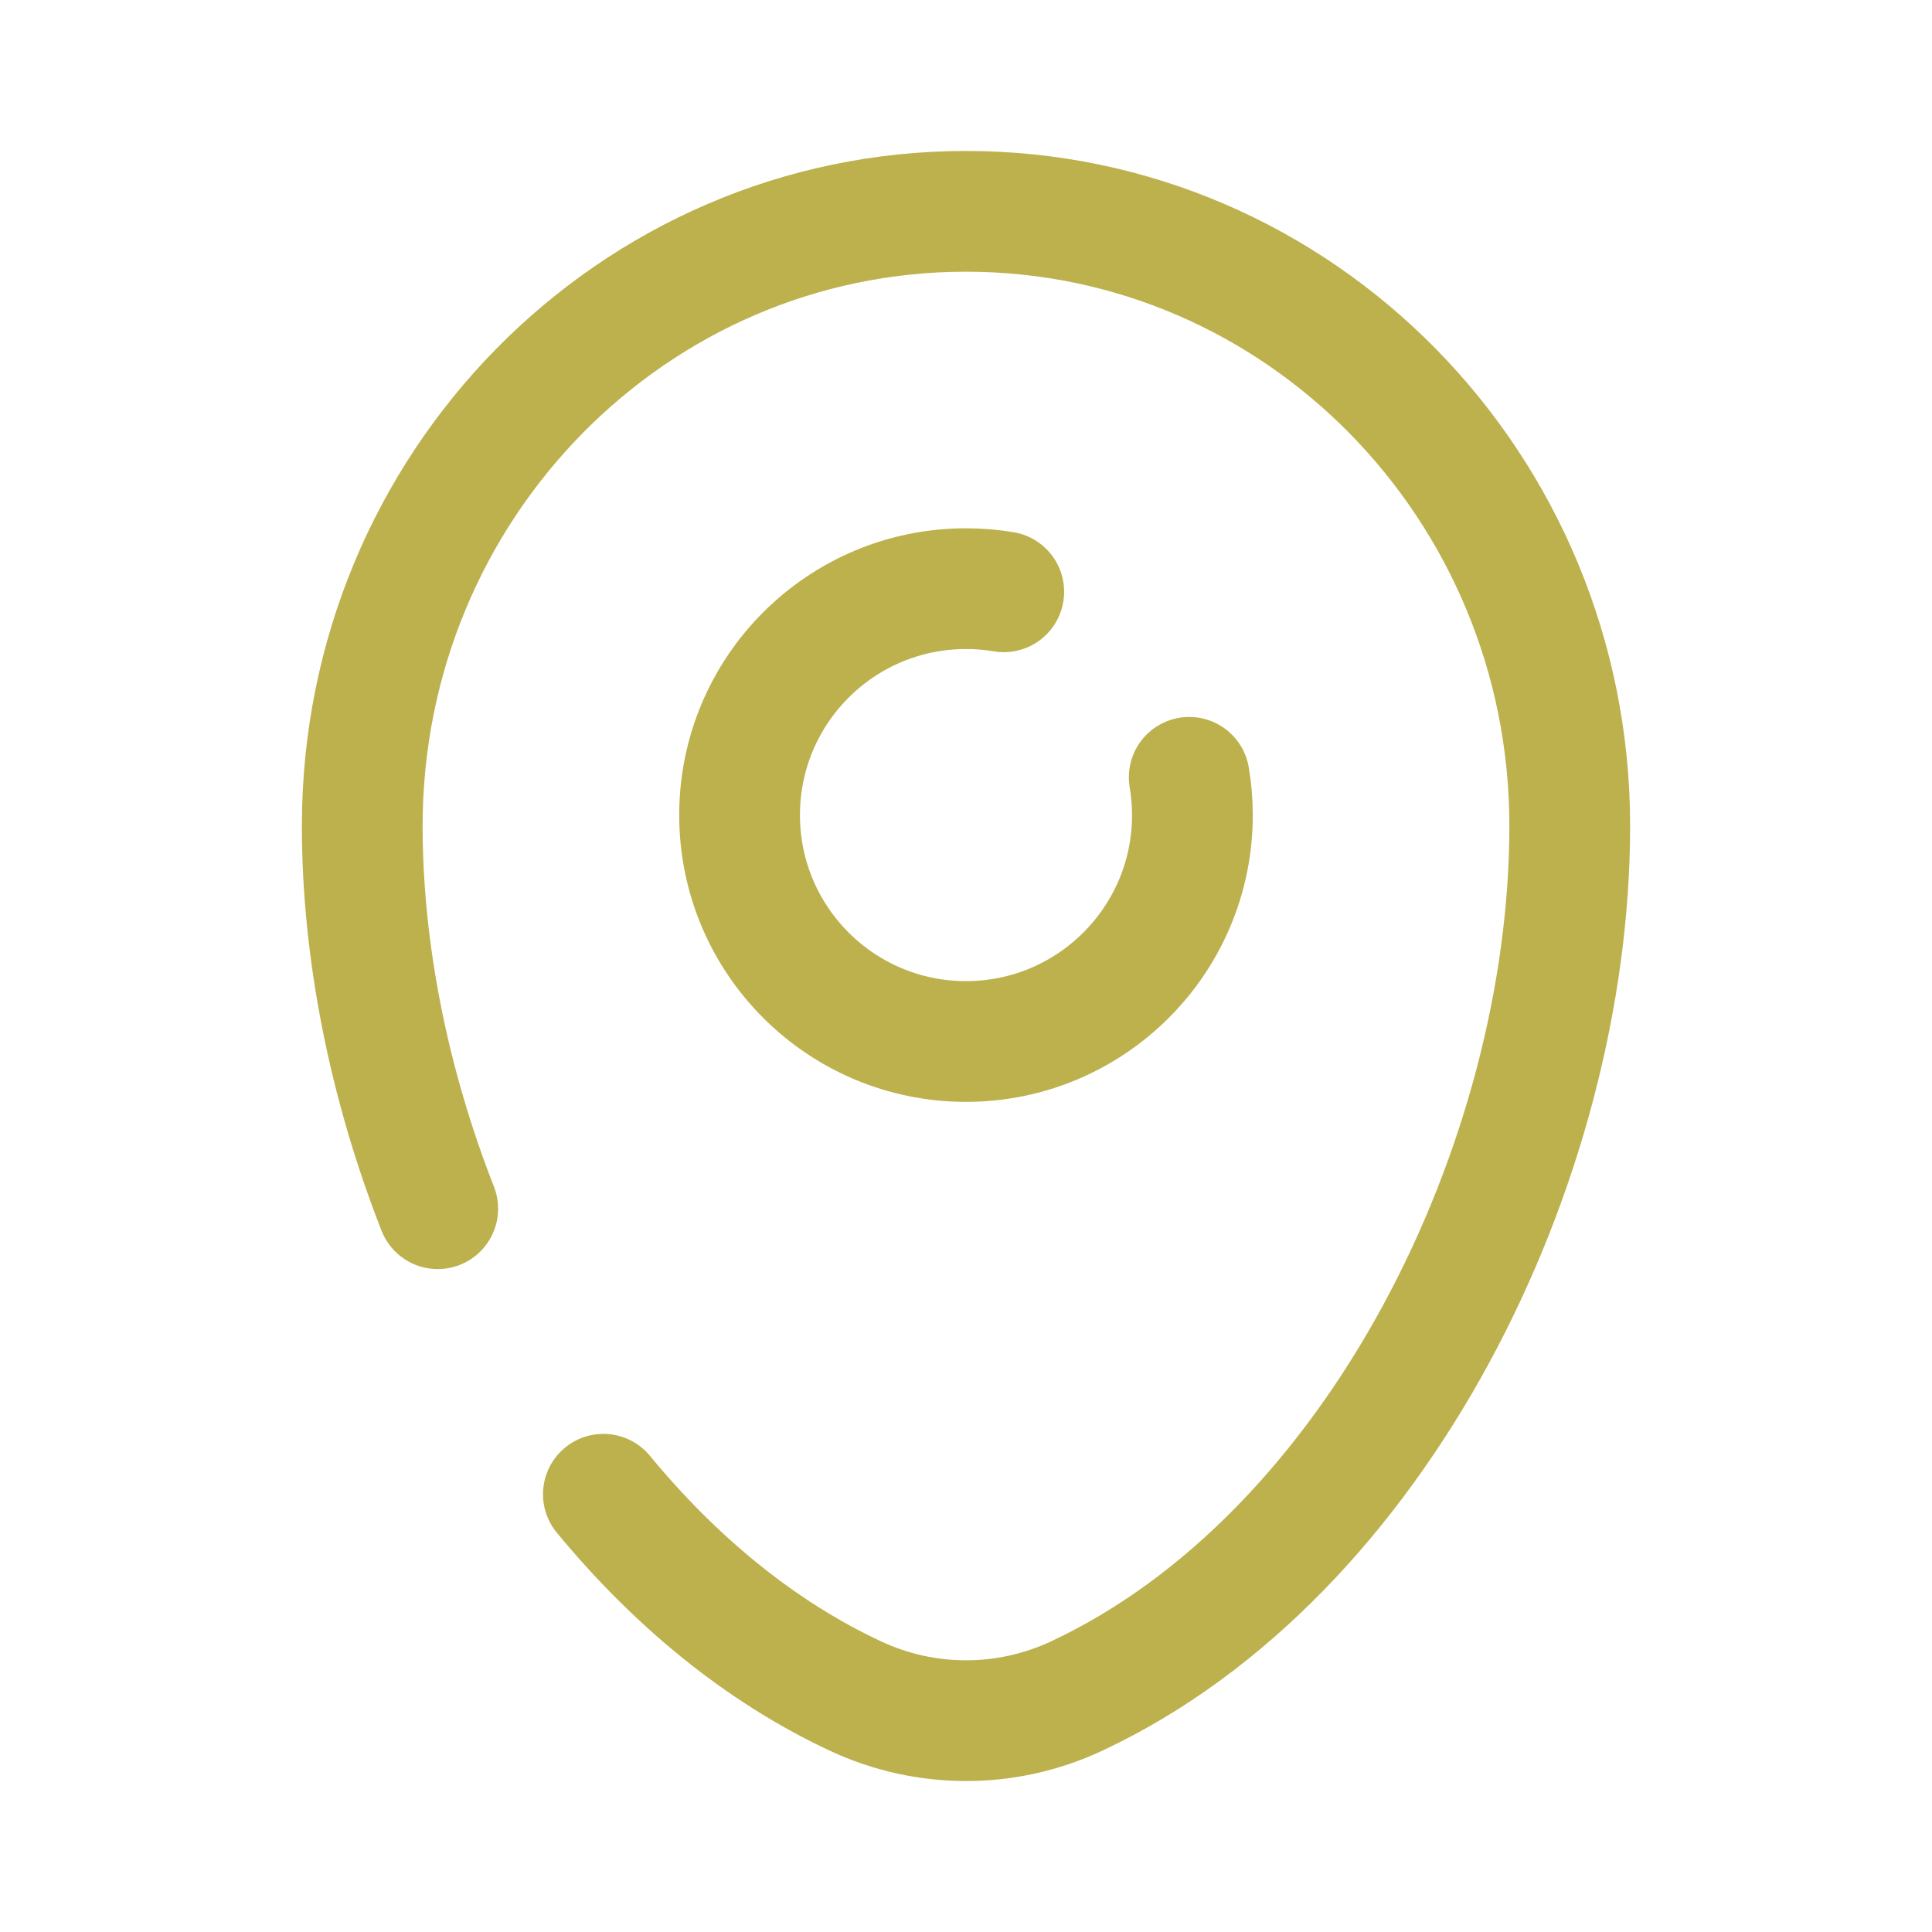
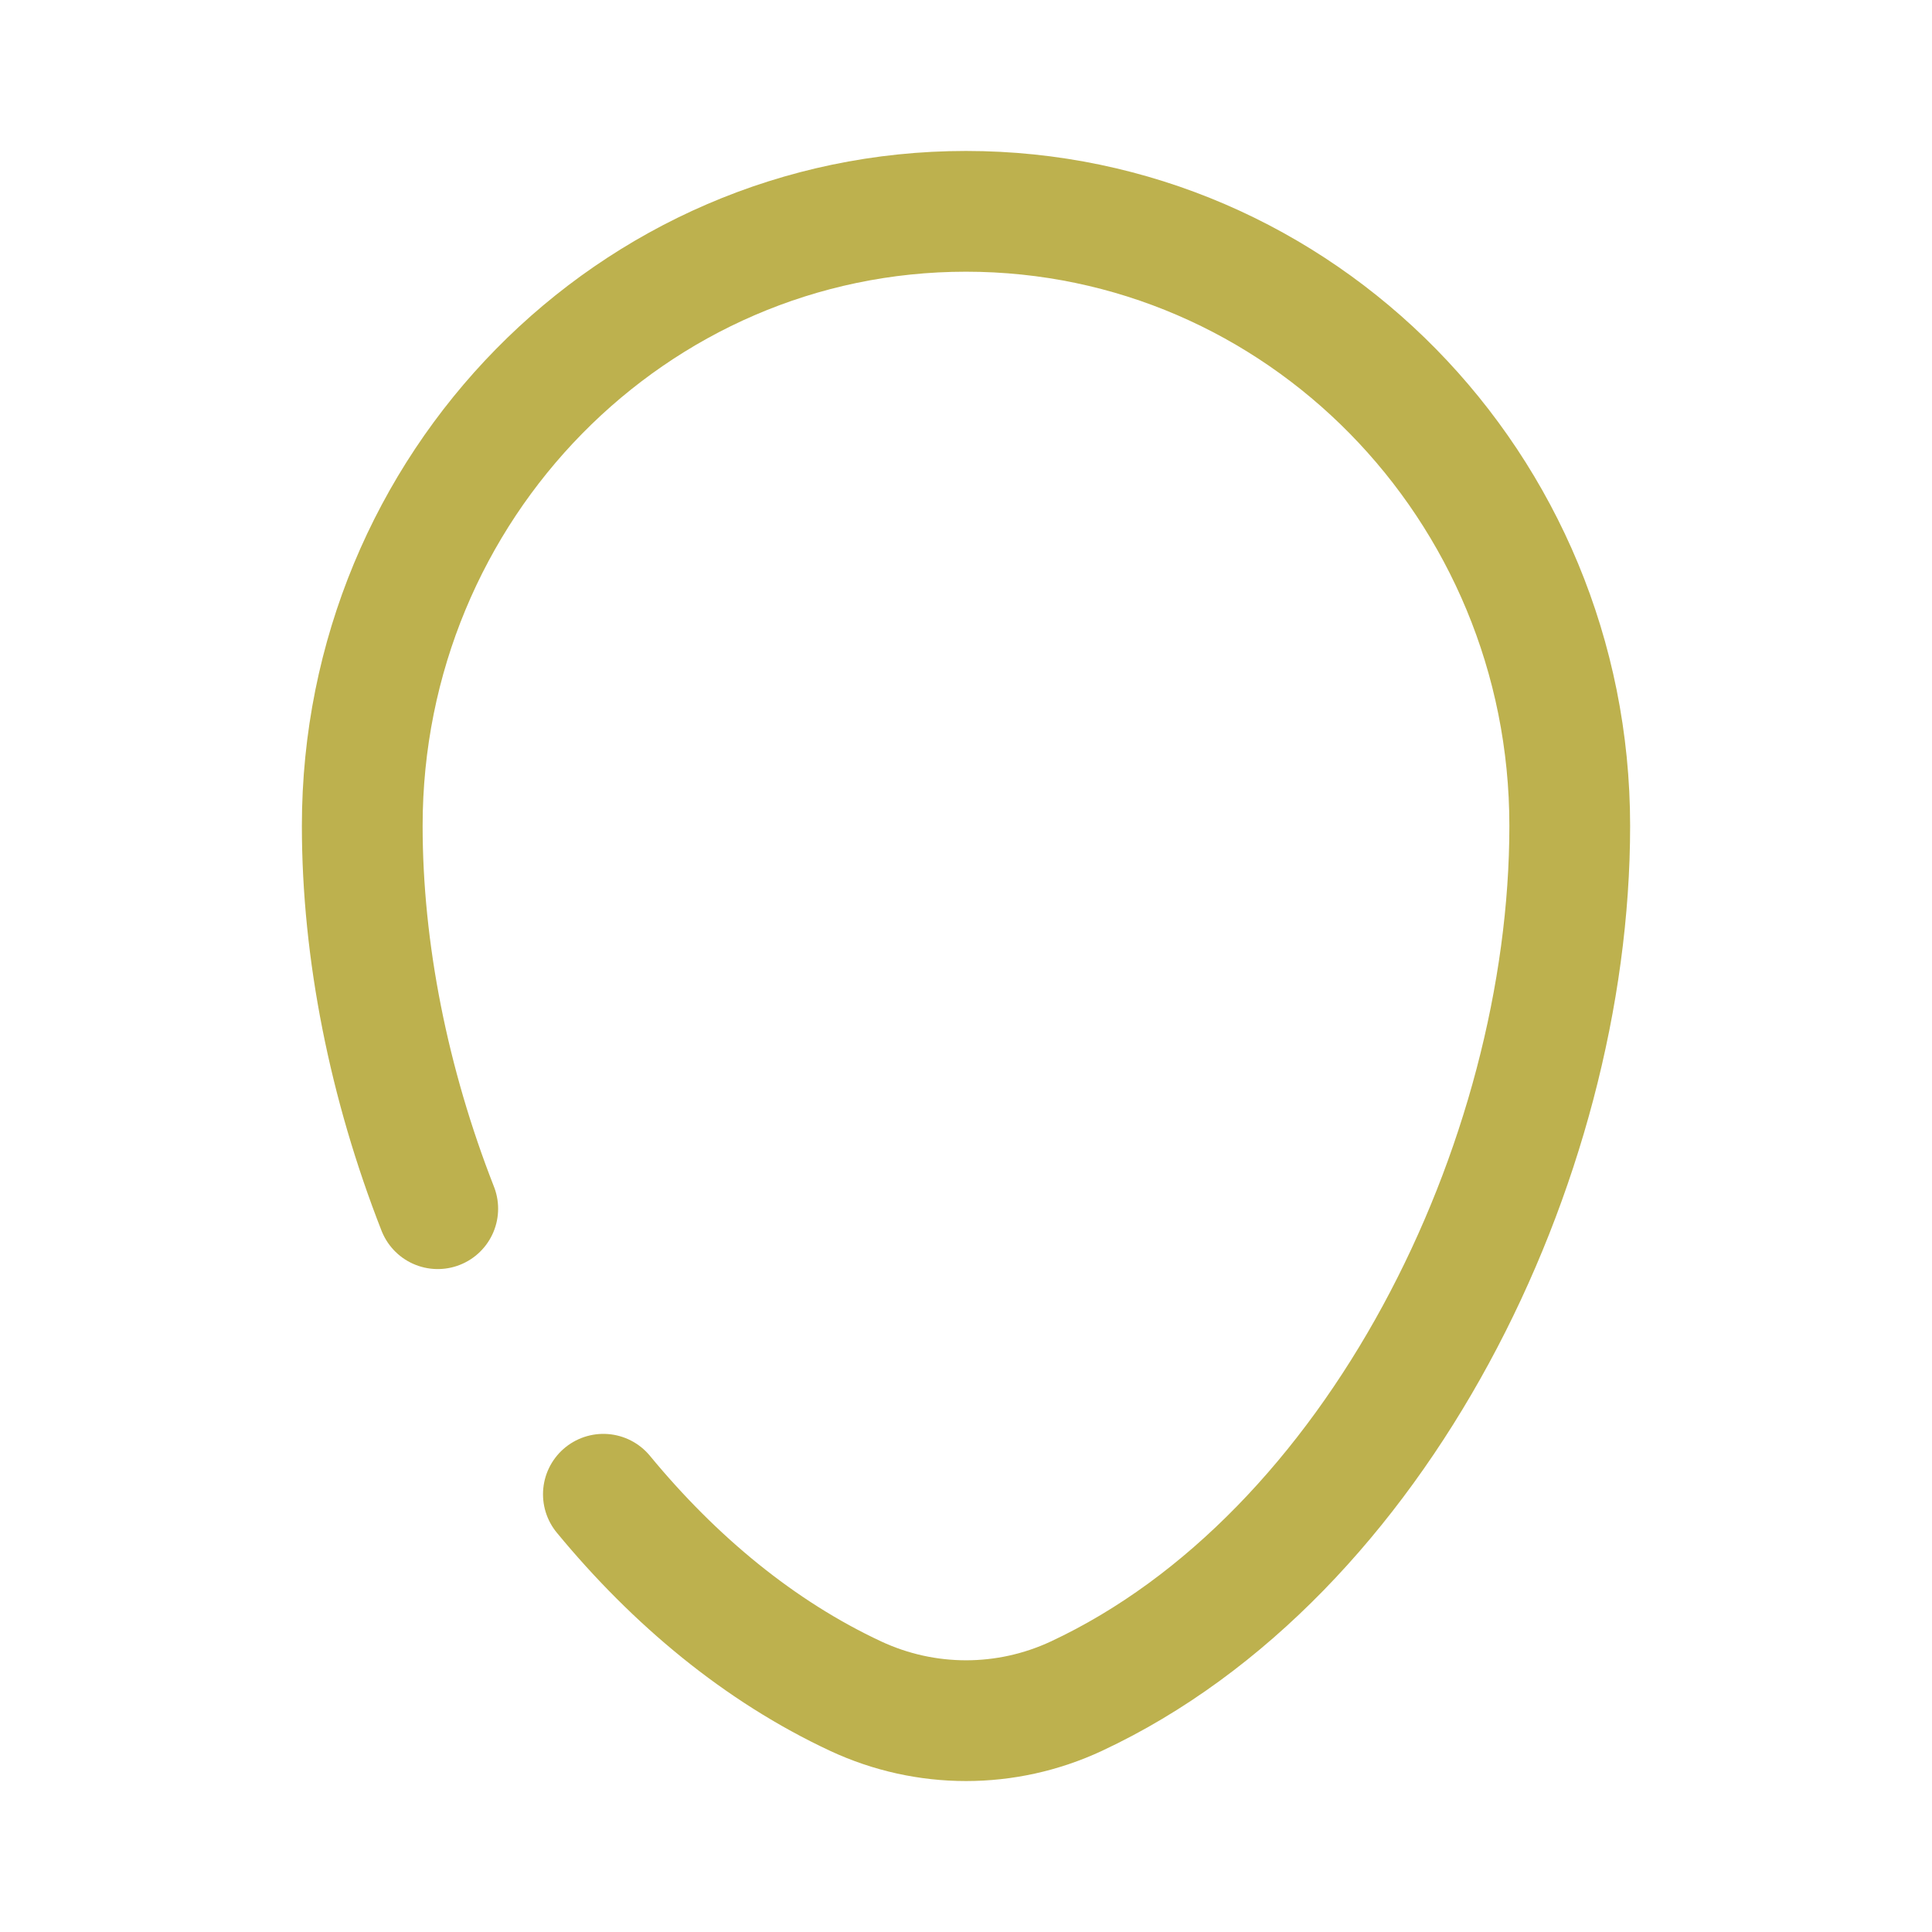
<svg xmlns="http://www.w3.org/2000/svg" width="26" height="26" viewBox="0 0 26 26" fill="none">
-   <path d="M13.508 7.964C13.342 7.936 13.173 7.922 13 7.922C11.317 7.922 9.953 9.286 9.953 10.969C9.953 12.652 11.317 14.016 13 14.016C14.682 14.016 16.047 12.652 16.047 10.969C16.047 10.796 16.032 10.626 16.004 10.461" stroke="#BDB14E" stroke-width="1.625" stroke-linecap="round" />
  <path d="M5.891 16.266C5.233 14.587 4.875 12.798 4.875 11.114C4.875 6.547 8.513 2.844 13 2.844C17.488 2.844 21.125 6.547 21.125 11.114C21.125 15.646 18.532 20.934 14.486 22.826C13.543 23.266 12.458 23.266 11.515 22.826C10.222 22.222 9.078 21.271 8.12 20.109" stroke="#BDB14E" stroke-width="1.625" stroke-linecap="round" />
</svg>